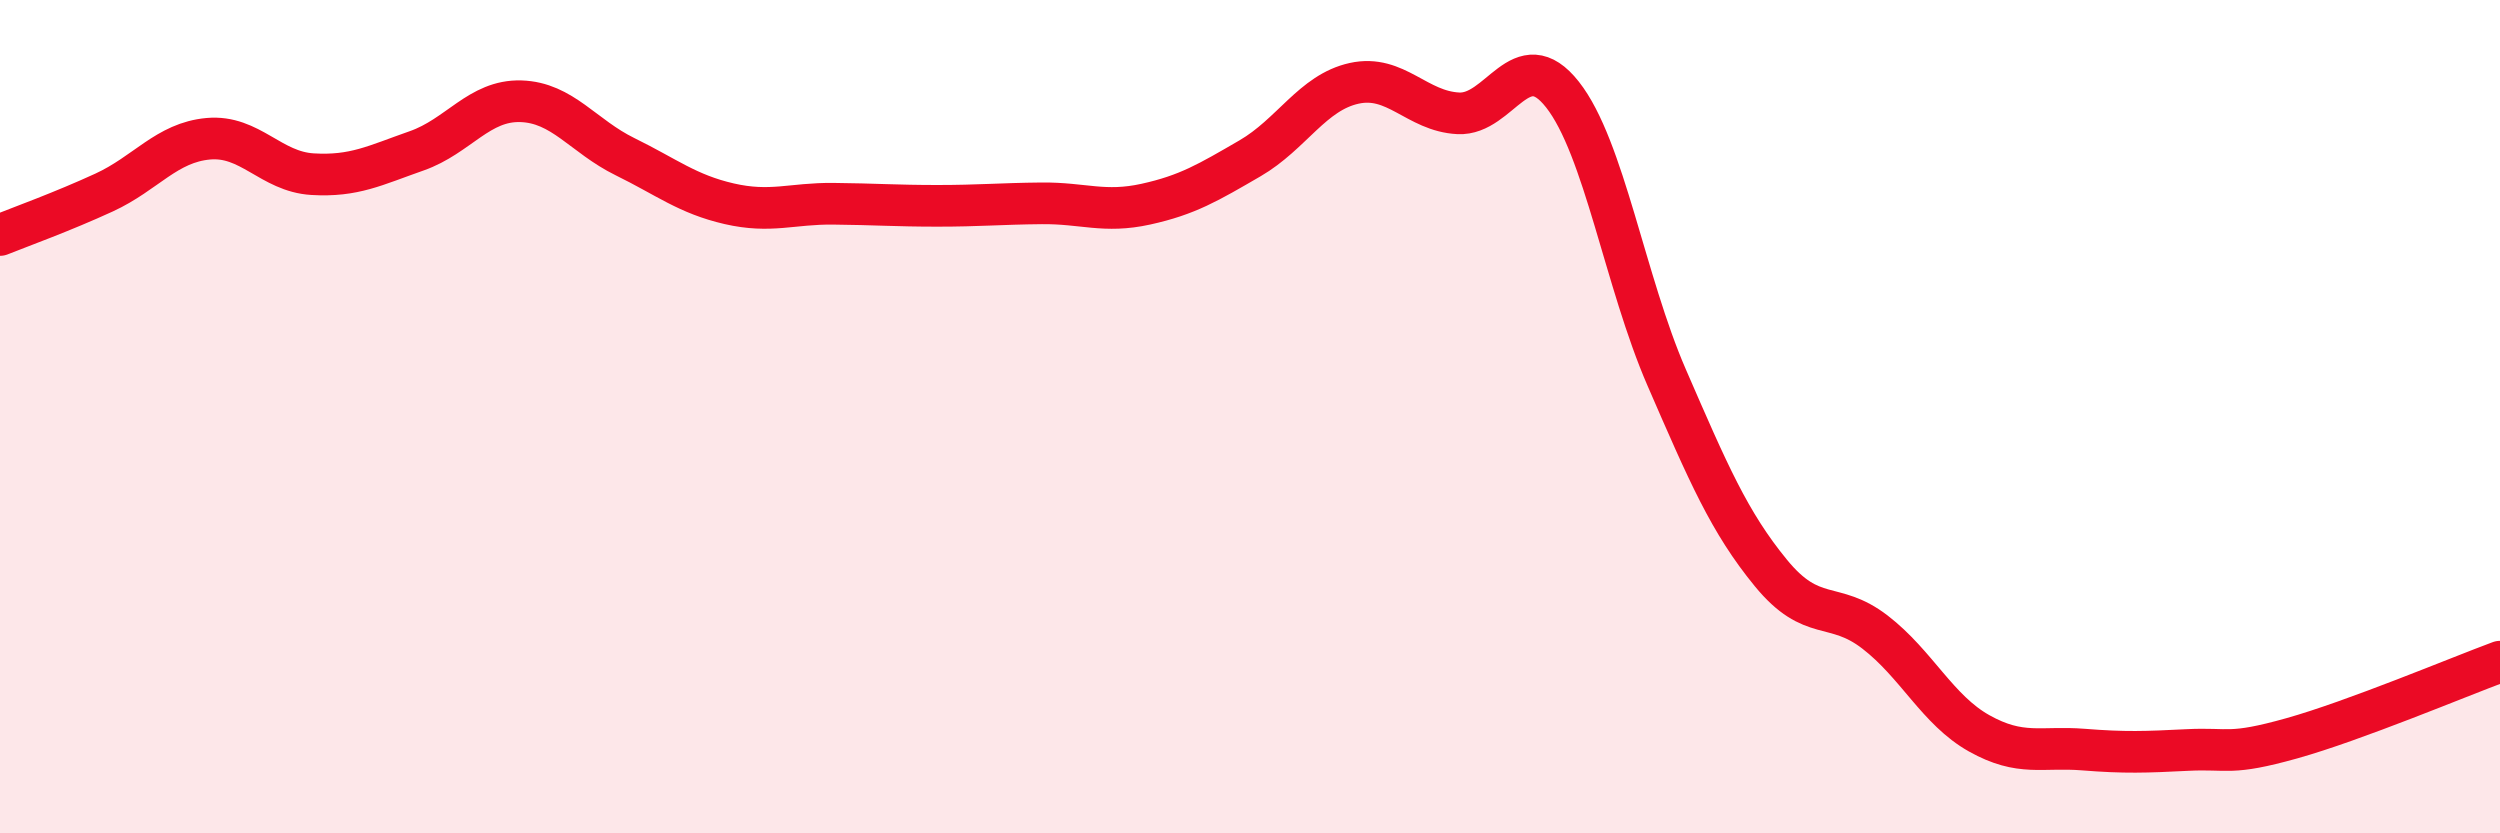
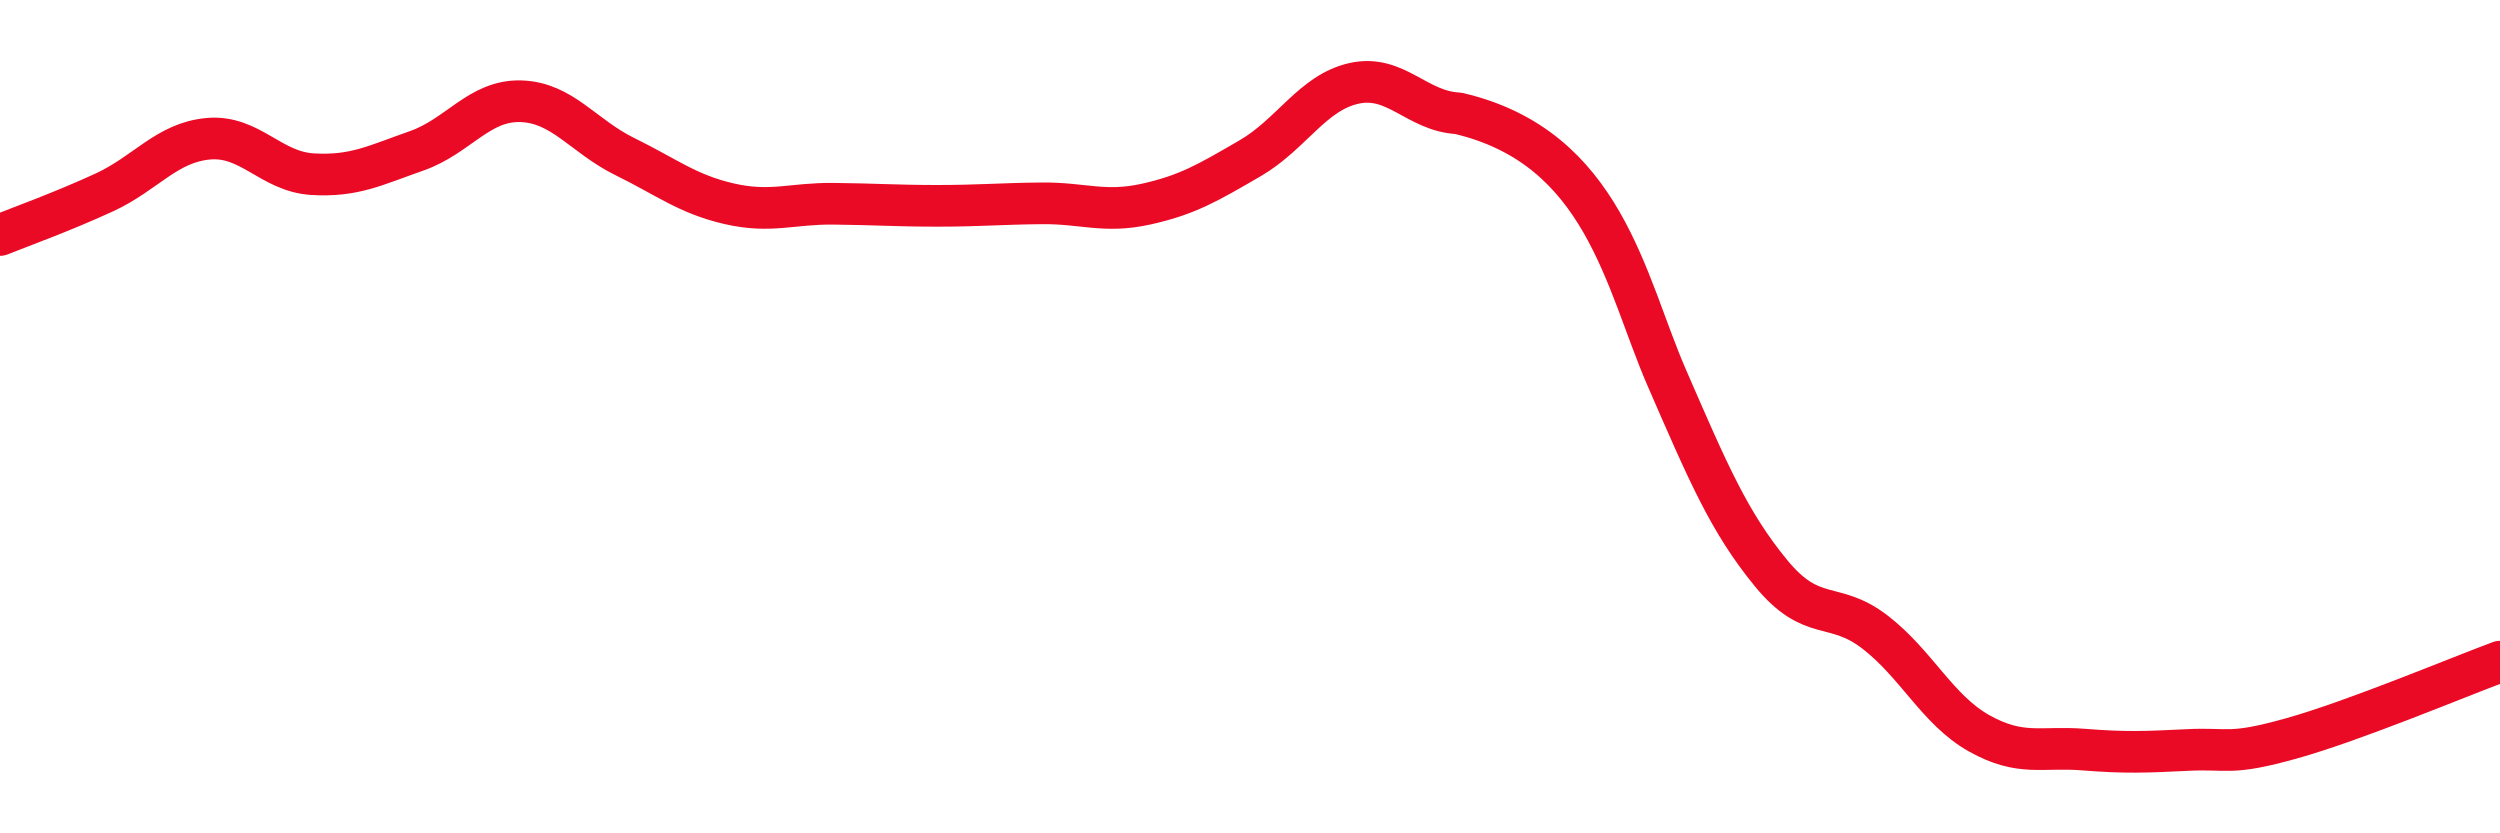
<svg xmlns="http://www.w3.org/2000/svg" width="60" height="20" viewBox="0 0 60 20">
-   <path d="M 0,5.64 C 0.5,5.44 1.5,5.08 2.5,4.62 C 3.5,4.16 4,3.42 5,3.33 C 6,3.24 6.5,4.12 7.5,4.18 C 8.5,4.24 9,3.97 10,3.62 C 11,3.27 11.5,2.4 12.5,2.43 C 13.5,2.46 14,3.27 15,3.76 C 16,4.25 16.5,4.66 17.5,4.89 C 18.5,5.12 19,4.88 20,4.89 C 21,4.9 21.5,4.94 22.5,4.94 C 23.5,4.94 24,4.89 25,4.88 C 26,4.87 26.5,5.12 27.5,4.9 C 28.5,4.68 29,4.38 30,3.8 C 31,3.22 31.5,2.22 32.5,2 C 33.5,1.78 34,2.67 35,2.72 C 36,2.77 36.5,1 37.5,2.27 C 38.5,3.54 39,6.76 40,9.06 C 41,11.36 41.5,12.53 42.5,13.75 C 43.5,14.97 44,14.4 45,15.17 C 46,15.94 46.5,17.04 47.5,17.6 C 48.5,18.16 49,17.91 50,17.99 C 51,18.07 51.5,18.05 52.5,18 C 53.5,17.95 53.5,18.14 55,17.72 C 56.5,17.3 59,16.25 60,15.88L60 20L0 20Z" fill="#EB0A25" opacity="0.1" stroke-linecap="round" stroke-linejoin="round" />
-   <path d="M 0,5.64 C 0.5,5.44 1.5,5.08 2.5,4.62 C 3.5,4.16 4,3.42 5,3.33 C 6,3.24 6.5,4.12 7.5,4.18 C 8.5,4.24 9,3.97 10,3.62 C 11,3.27 11.5,2.4 12.5,2.43 C 13.5,2.46 14,3.27 15,3.76 C 16,4.25 16.5,4.66 17.5,4.89 C 18.5,5.12 19,4.88 20,4.89 C 21,4.9 21.5,4.94 22.5,4.94 C 23.5,4.94 24,4.89 25,4.88 C 26,4.87 26.5,5.12 27.5,4.9 C 28.5,4.68 29,4.38 30,3.8 C 31,3.22 31.5,2.22 32.5,2 C 33.5,1.78 34,2.67 35,2.72 C 36,2.77 36.5,1 37.5,2.27 C 38.5,3.54 39,6.76 40,9.06 C 41,11.36 41.5,12.53 42.5,13.75 C 43.5,14.97 44,14.4 45,15.17 C 46,15.94 46.5,17.04 47.5,17.6 C 48.5,18.16 49,17.91 50,17.99 C 51,18.07 51.5,18.05 52.5,18 C 53.5,17.95 53.5,18.14 55,17.72 C 56.5,17.3 59,16.25 60,15.88" stroke="#EB0A25" stroke-width="1" fill="none" stroke-linecap="round" stroke-linejoin="round" />
+   <path d="M 0,5.64 C 0.5,5.44 1.5,5.08 2.5,4.62 C 3.5,4.16 4,3.42 5,3.33 C 6,3.24 6.5,4.12 7.5,4.18 C 8.5,4.24 9,3.97 10,3.62 C 11,3.27 11.5,2.4 12.5,2.43 C 13.5,2.46 14,3.27 15,3.76 C 16,4.25 16.5,4.66 17.5,4.89 C 18.5,5.12 19,4.88 20,4.89 C 21,4.9 21.5,4.94 22.5,4.94 C 23.5,4.94 24,4.89 25,4.88 C 26,4.87 26.5,5.12 27.5,4.9 C 28.5,4.68 29,4.38 30,3.8 C 31,3.22 31.5,2.22 32.5,2 C 33.5,1.78 34,2.67 35,2.72 C 38.5,3.54 39,6.76 40,9.06 C 41,11.36 41.5,12.53 42.5,13.75 C 43.5,14.97 44,14.4 45,15.17 C 46,15.94 46.5,17.04 47.5,17.6 C 48.5,18.16 49,17.91 50,17.99 C 51,18.07 51.5,18.05 52.5,18 C 53.5,17.95 53.5,18.14 55,17.72 C 56.5,17.3 59,16.25 60,15.88" stroke="#EB0A25" stroke-width="1" fill="none" stroke-linecap="round" stroke-linejoin="round" />
</svg>